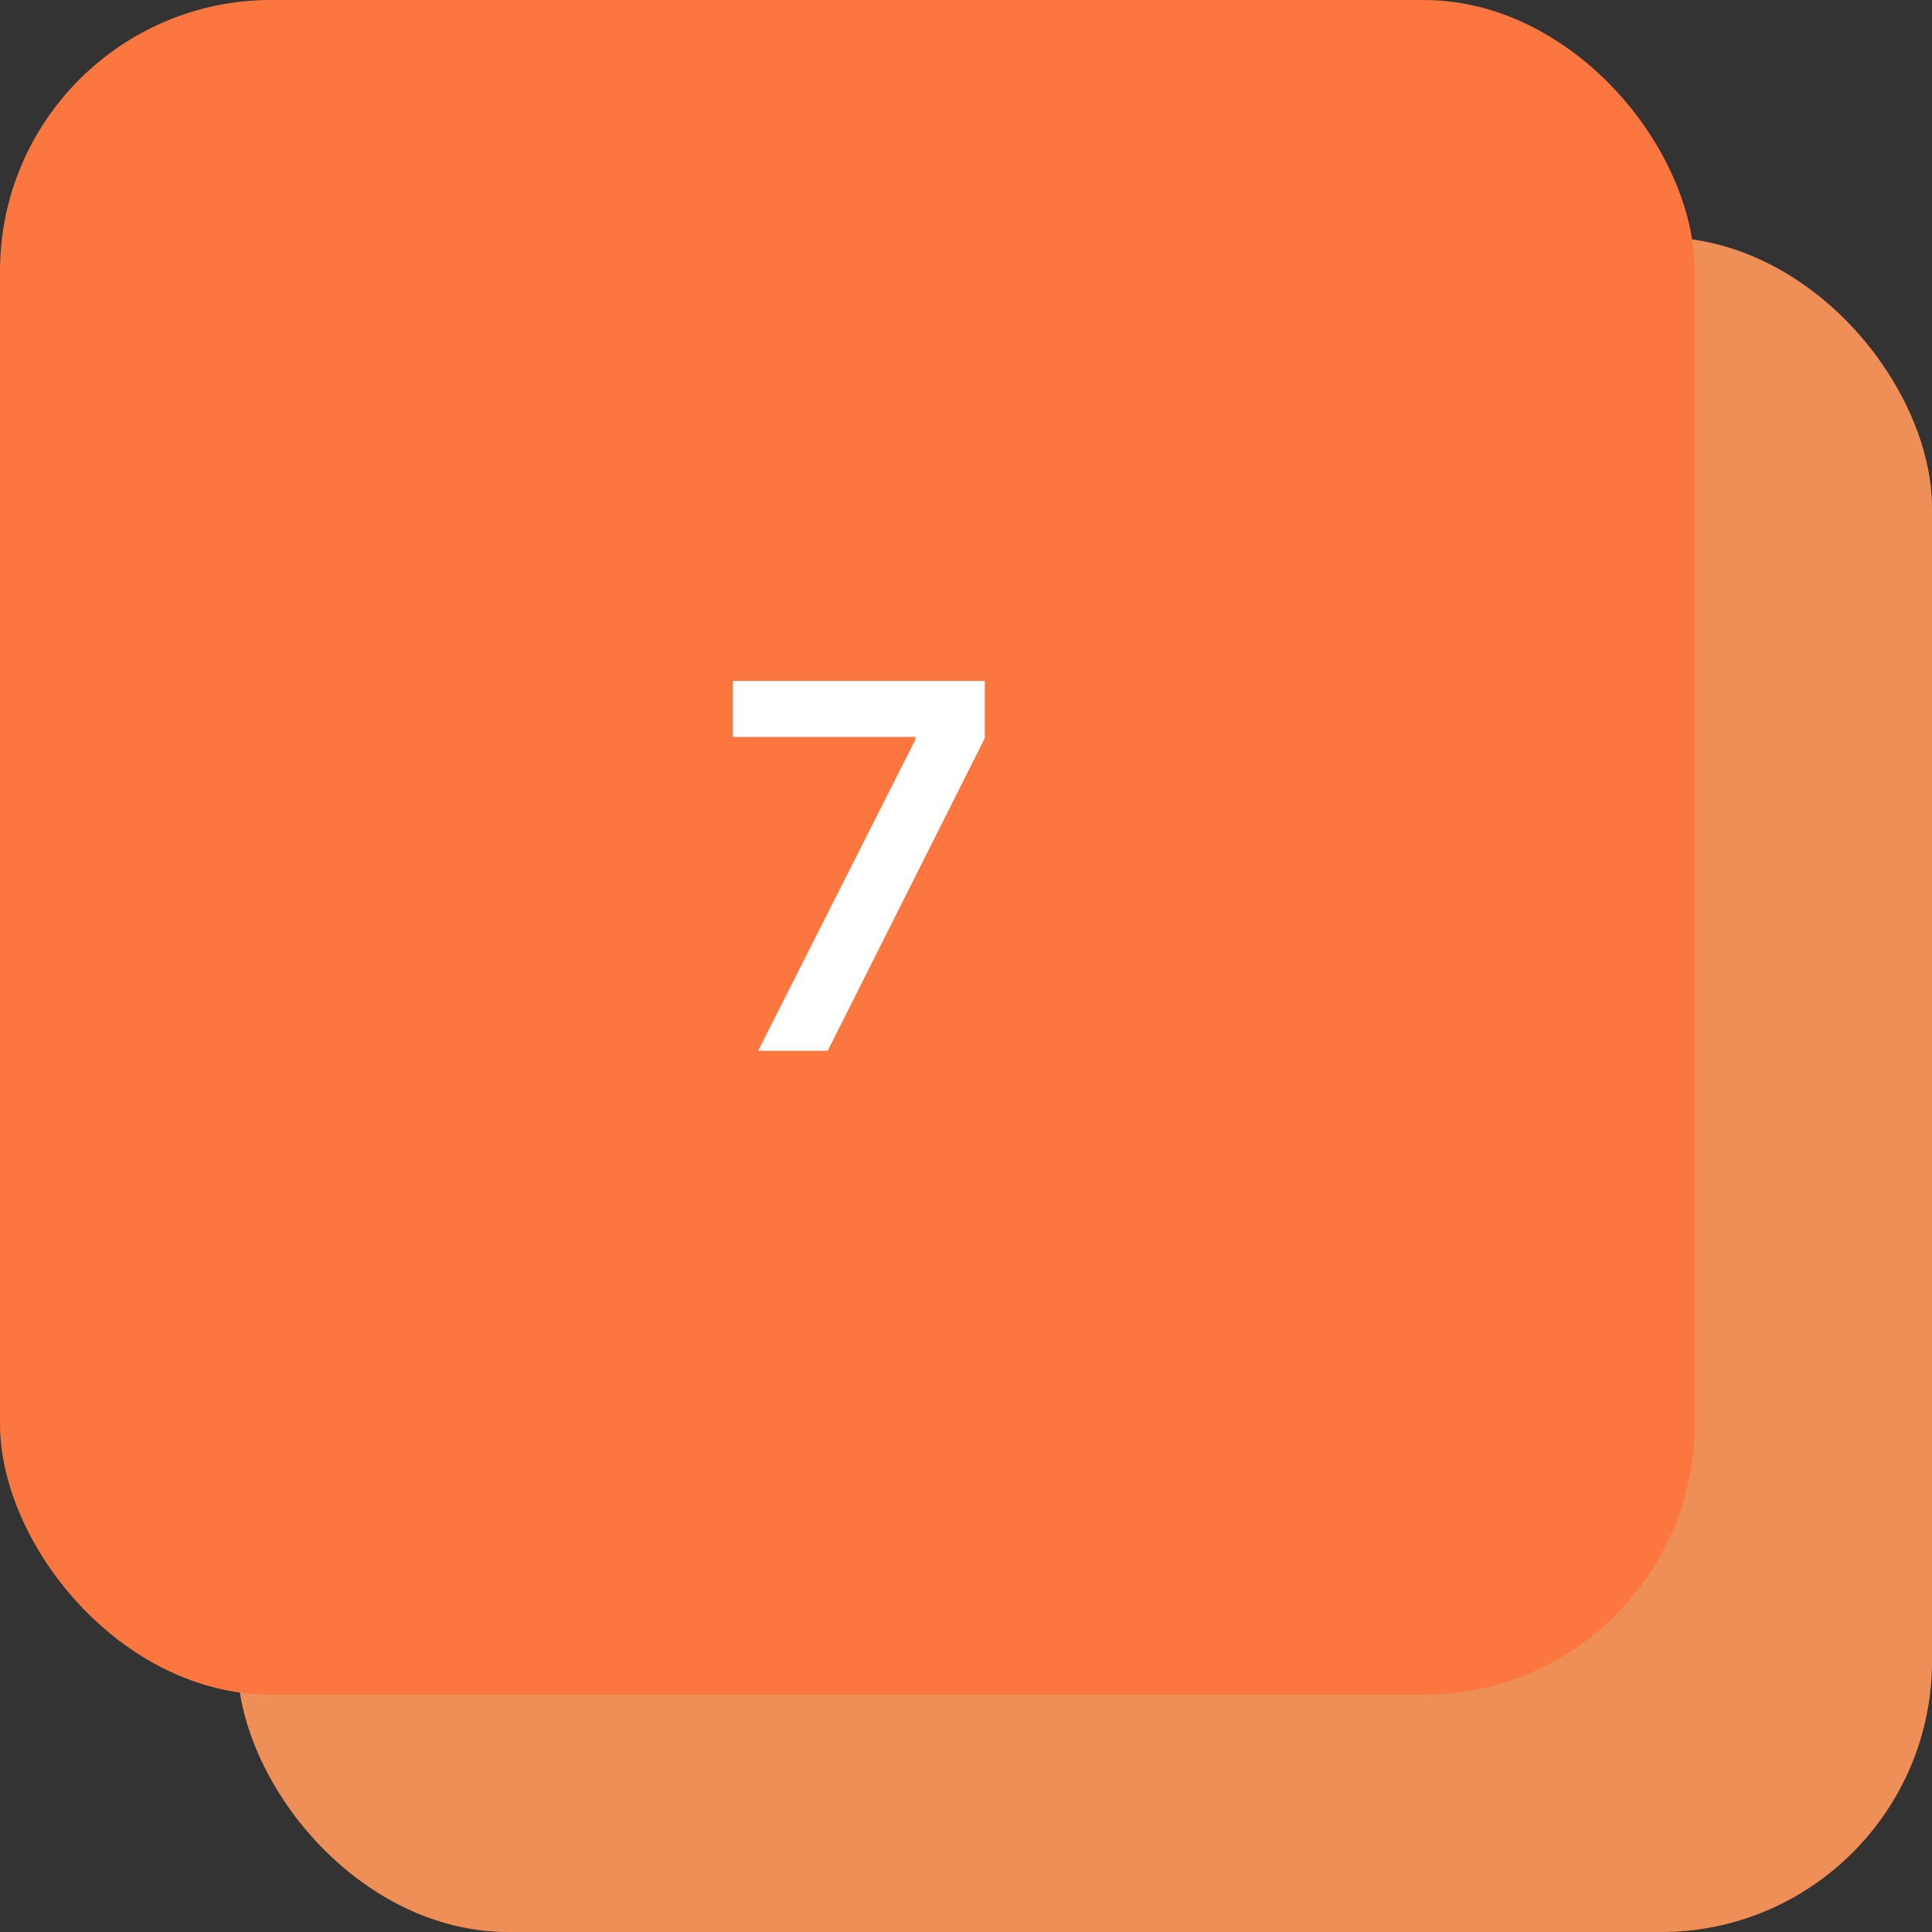
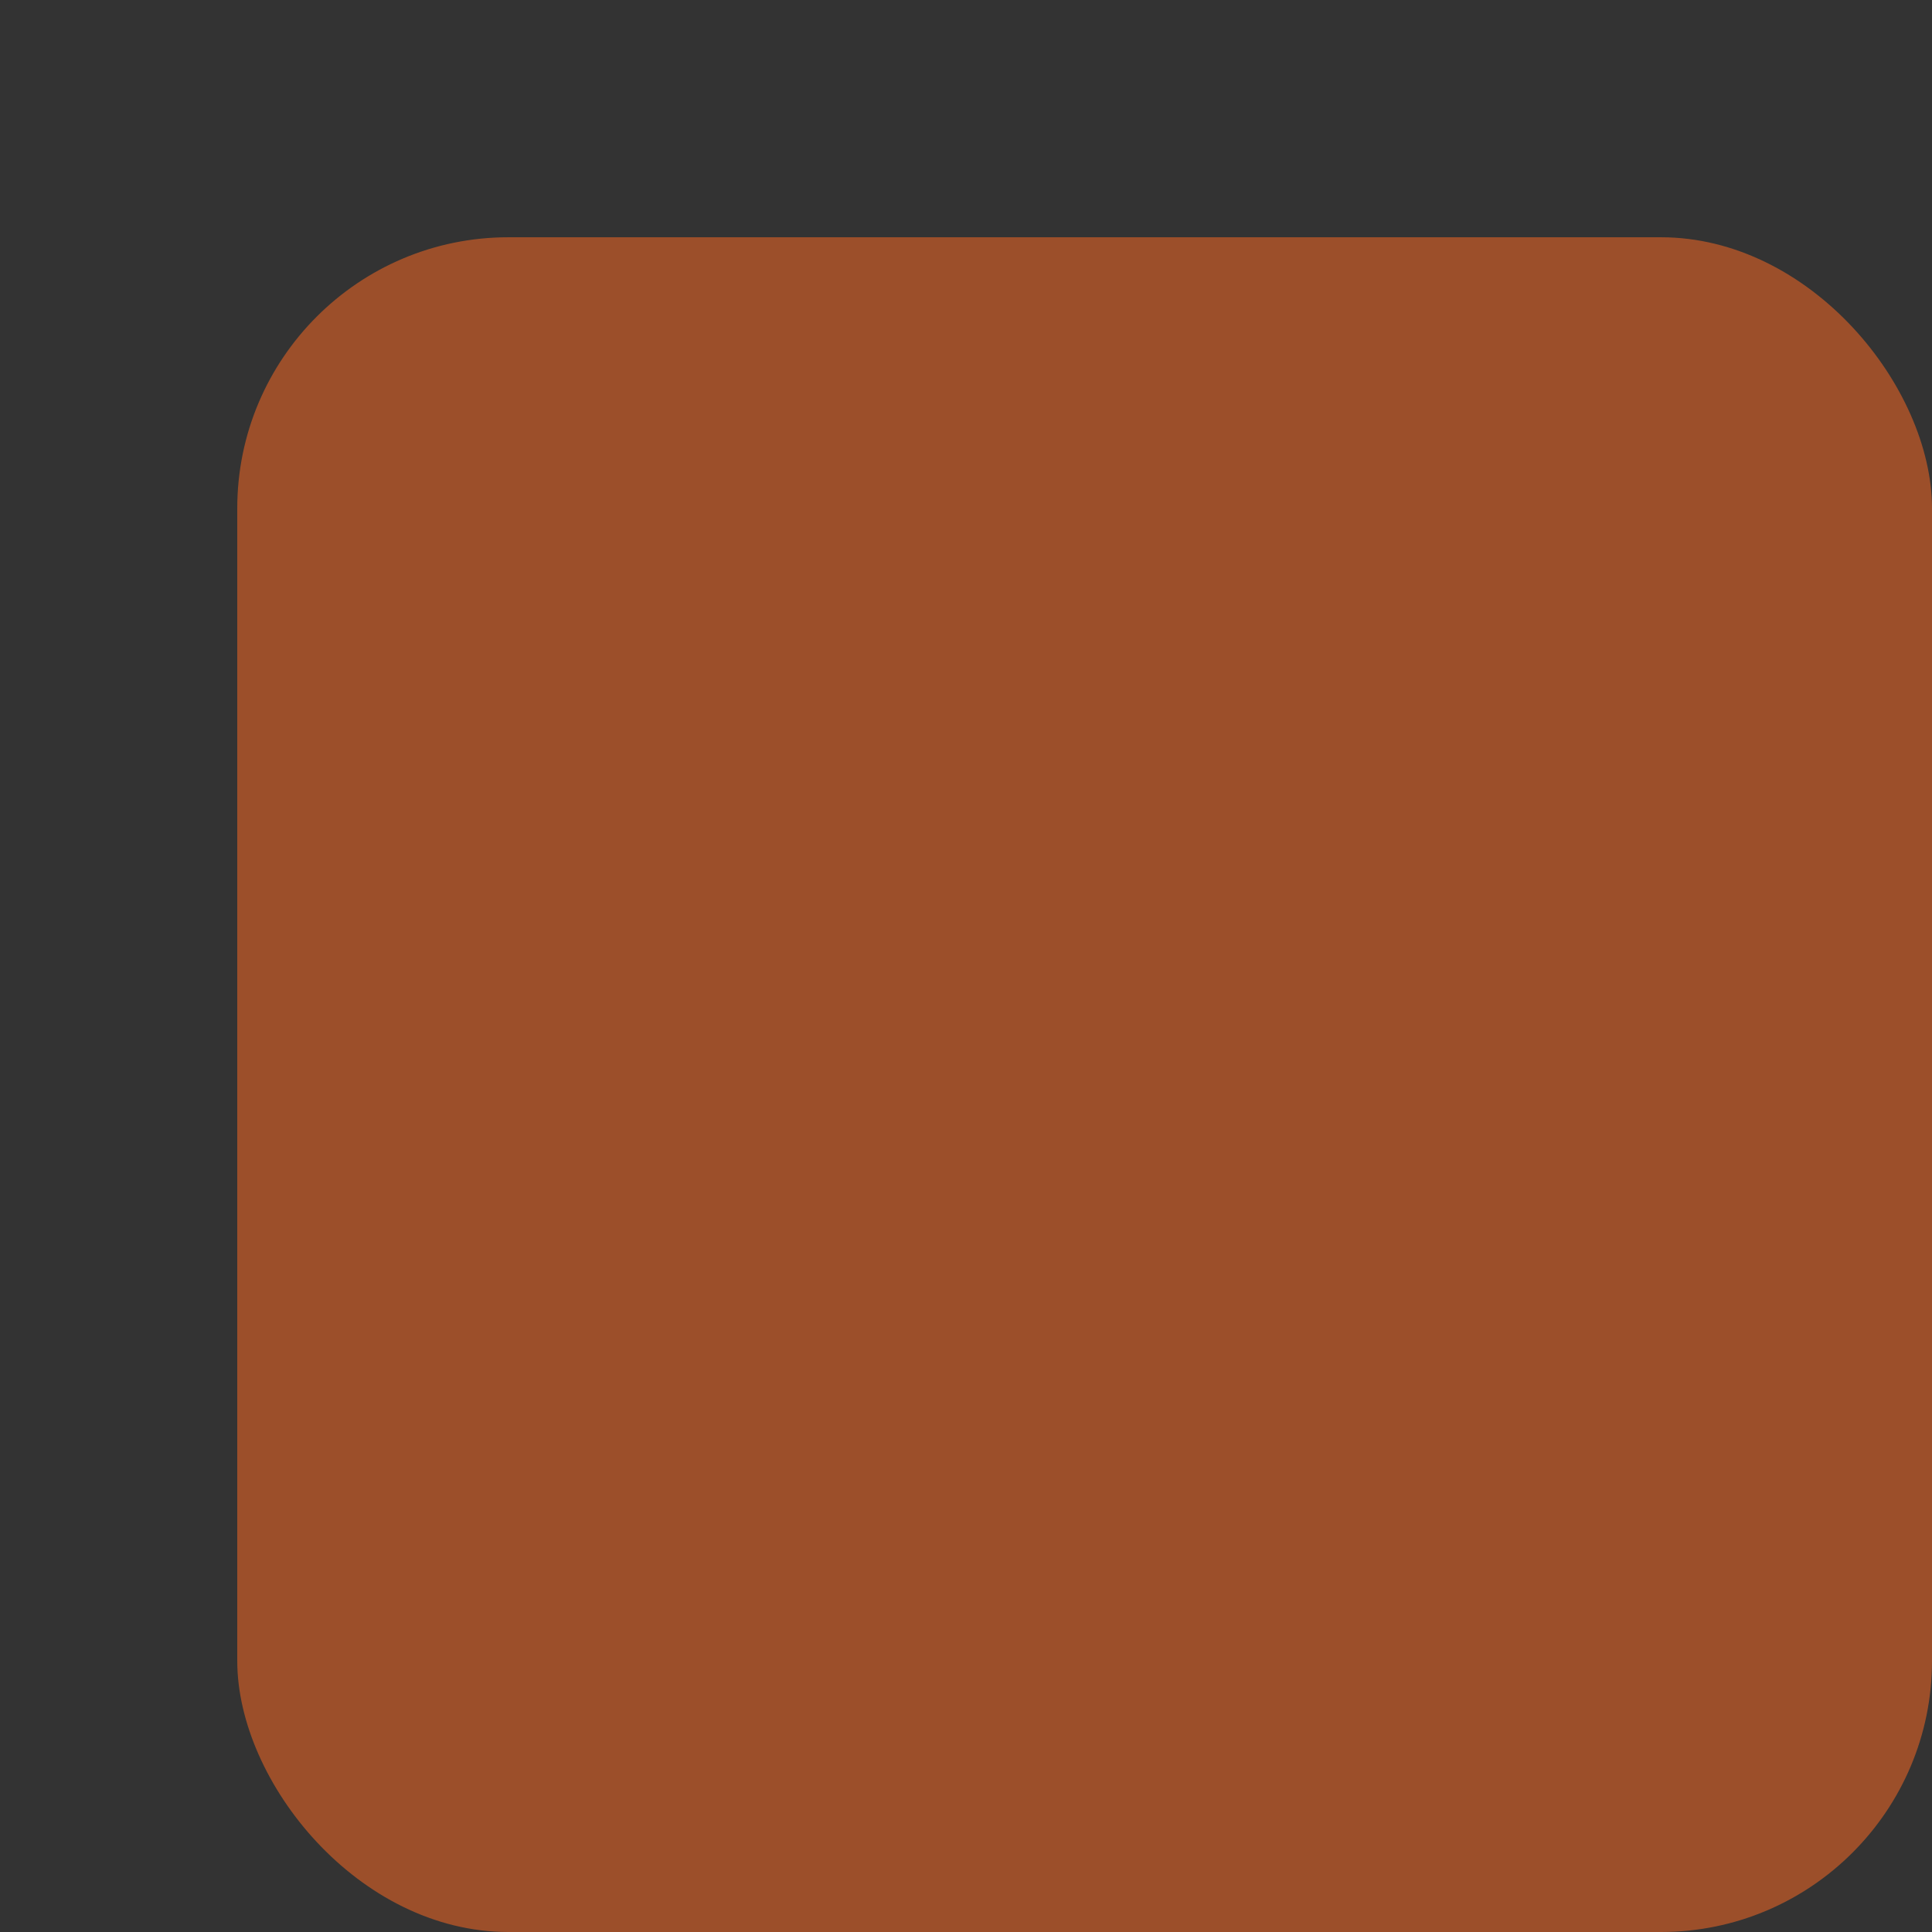
<svg xmlns="http://www.w3.org/2000/svg" width="57" height="57" viewBox="0 0 57 57" fill="none">
  <rect x="0" y="0" width="57" height="57" fill="#333333" stroke="none" />
  <rect x="7" y="7" width="50" height="50" rx="8" fill="#E26226" fill-opacity="0.6" />
-   <rect opacity="0.9" x="7" y="7" width="50" height="50" rx="8" fill="#F9965E" />
-   <rect width="50" height="50" rx="8" fill="#FC773F" />
-   <path d="M22.369 31L27.009 21.817V21.742H21.623V20.091H29.054V21.779L24.42 31H22.369Z" fill="white" />
</svg>